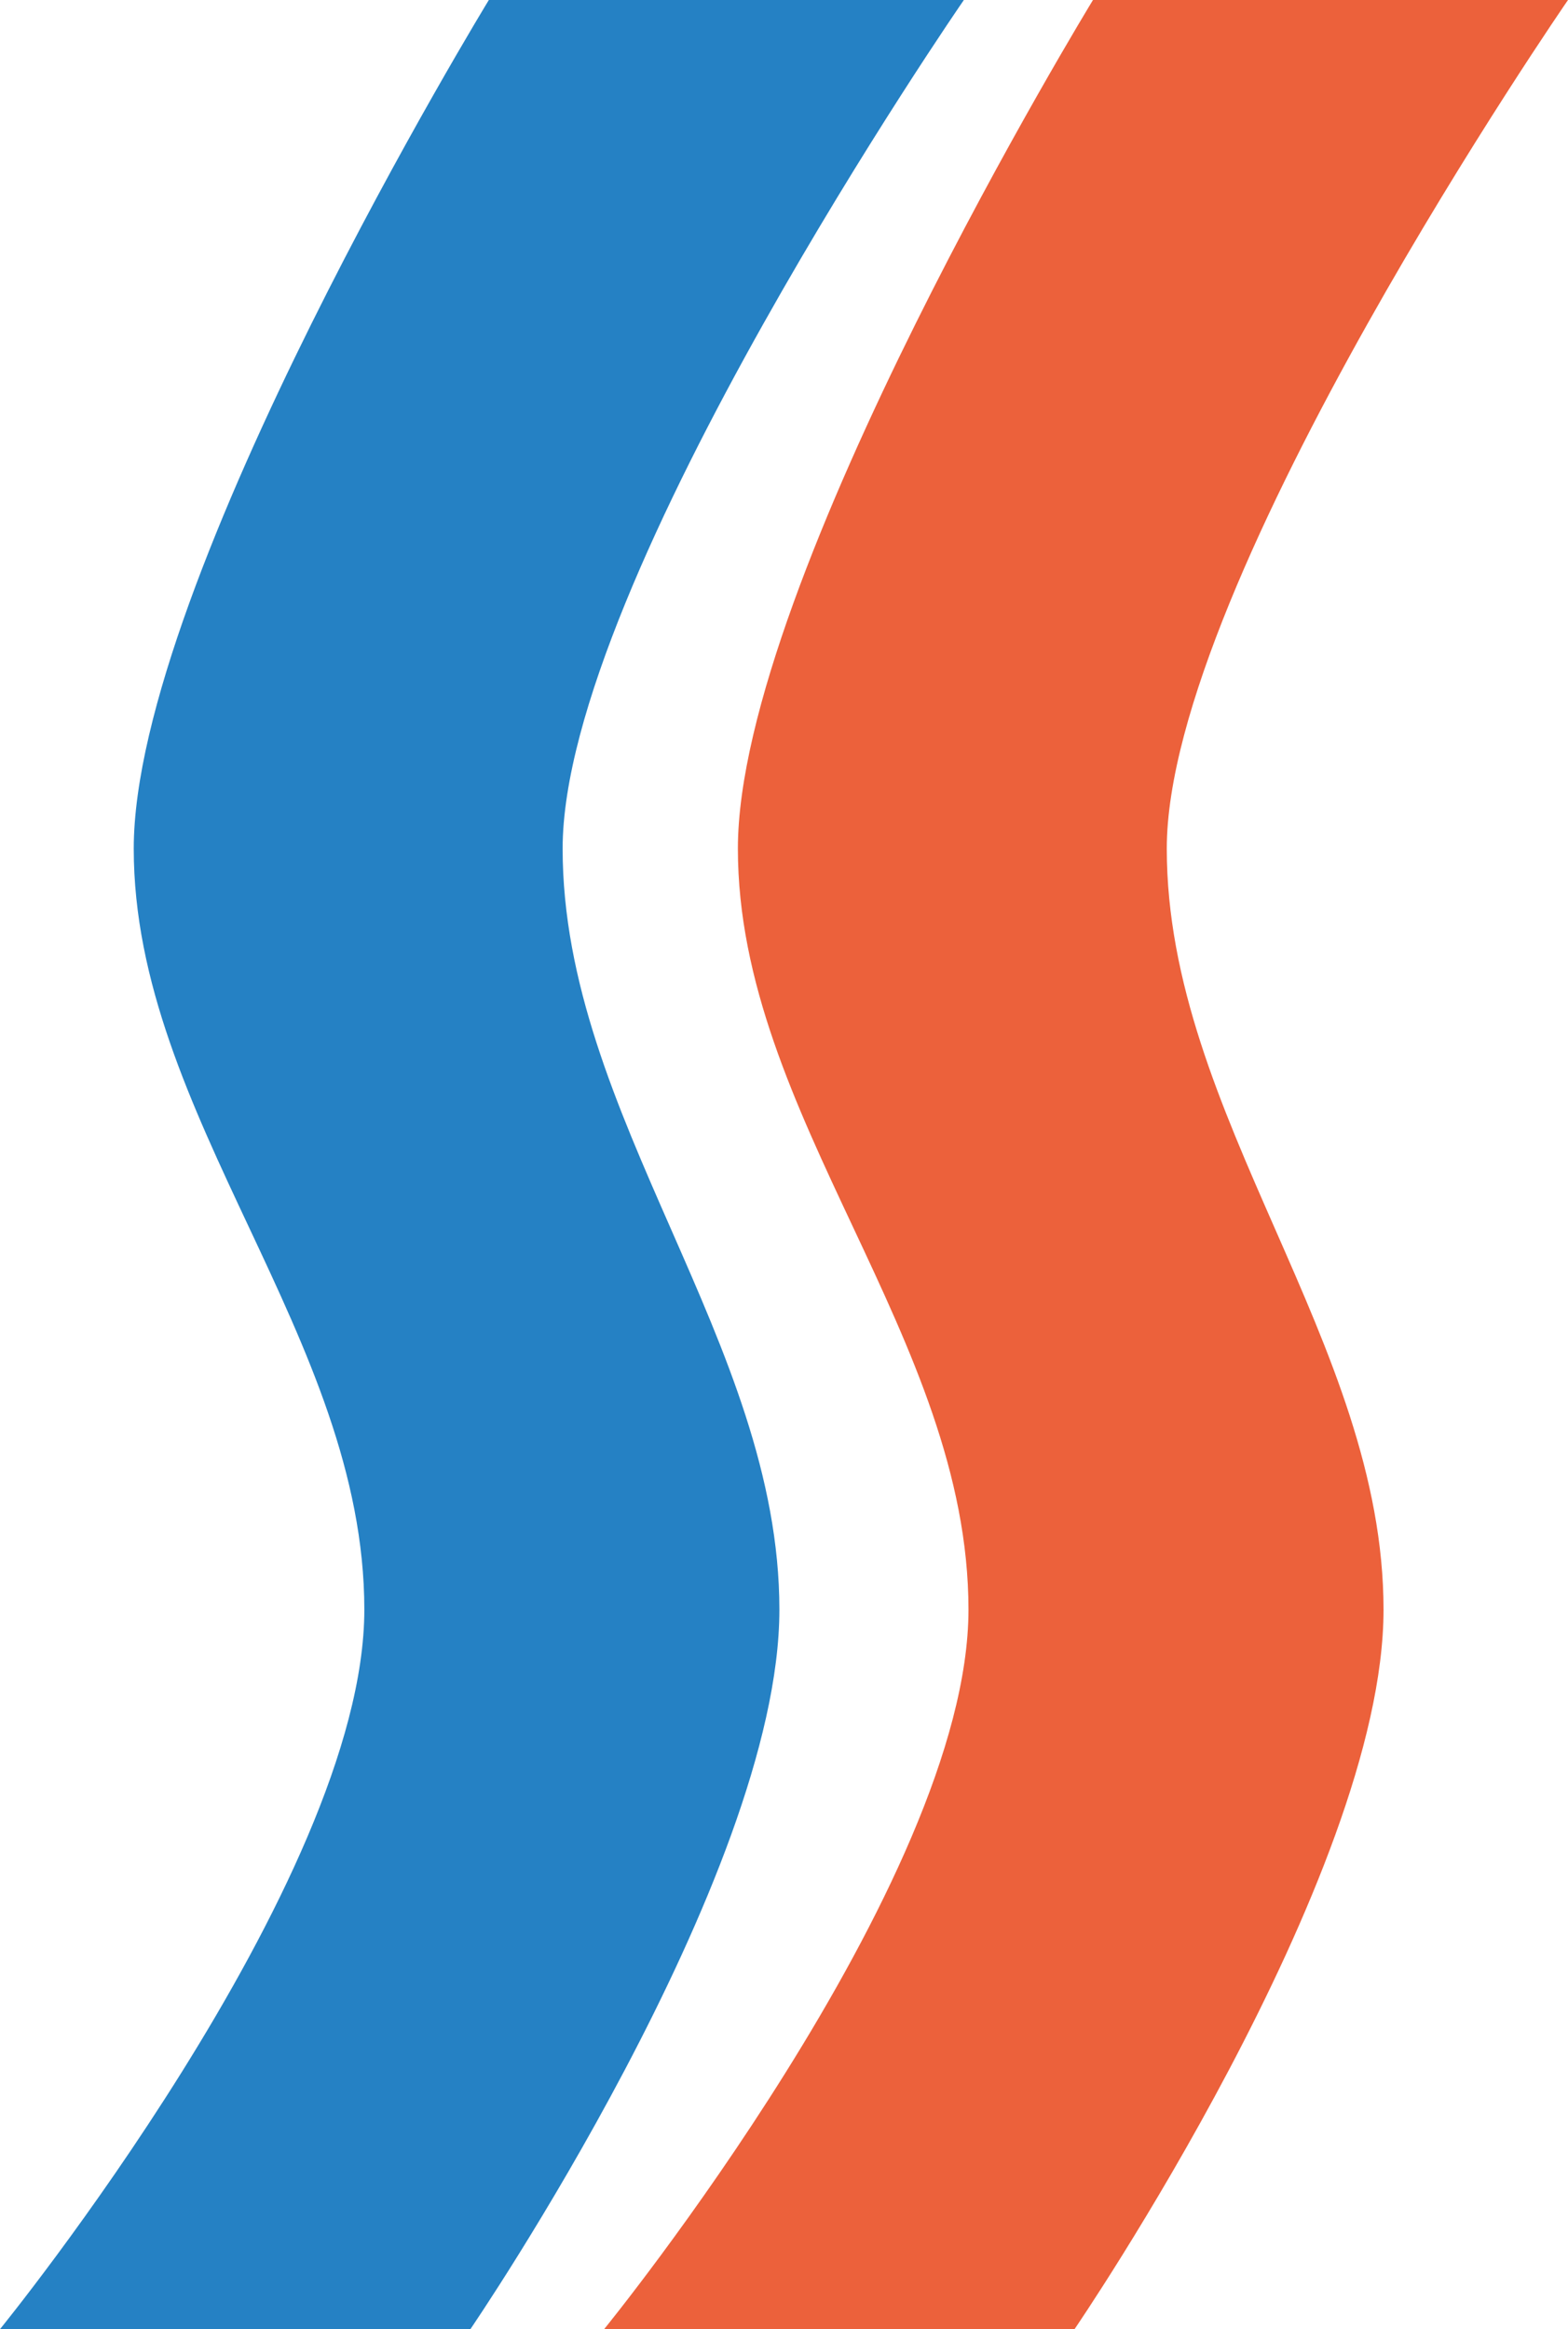
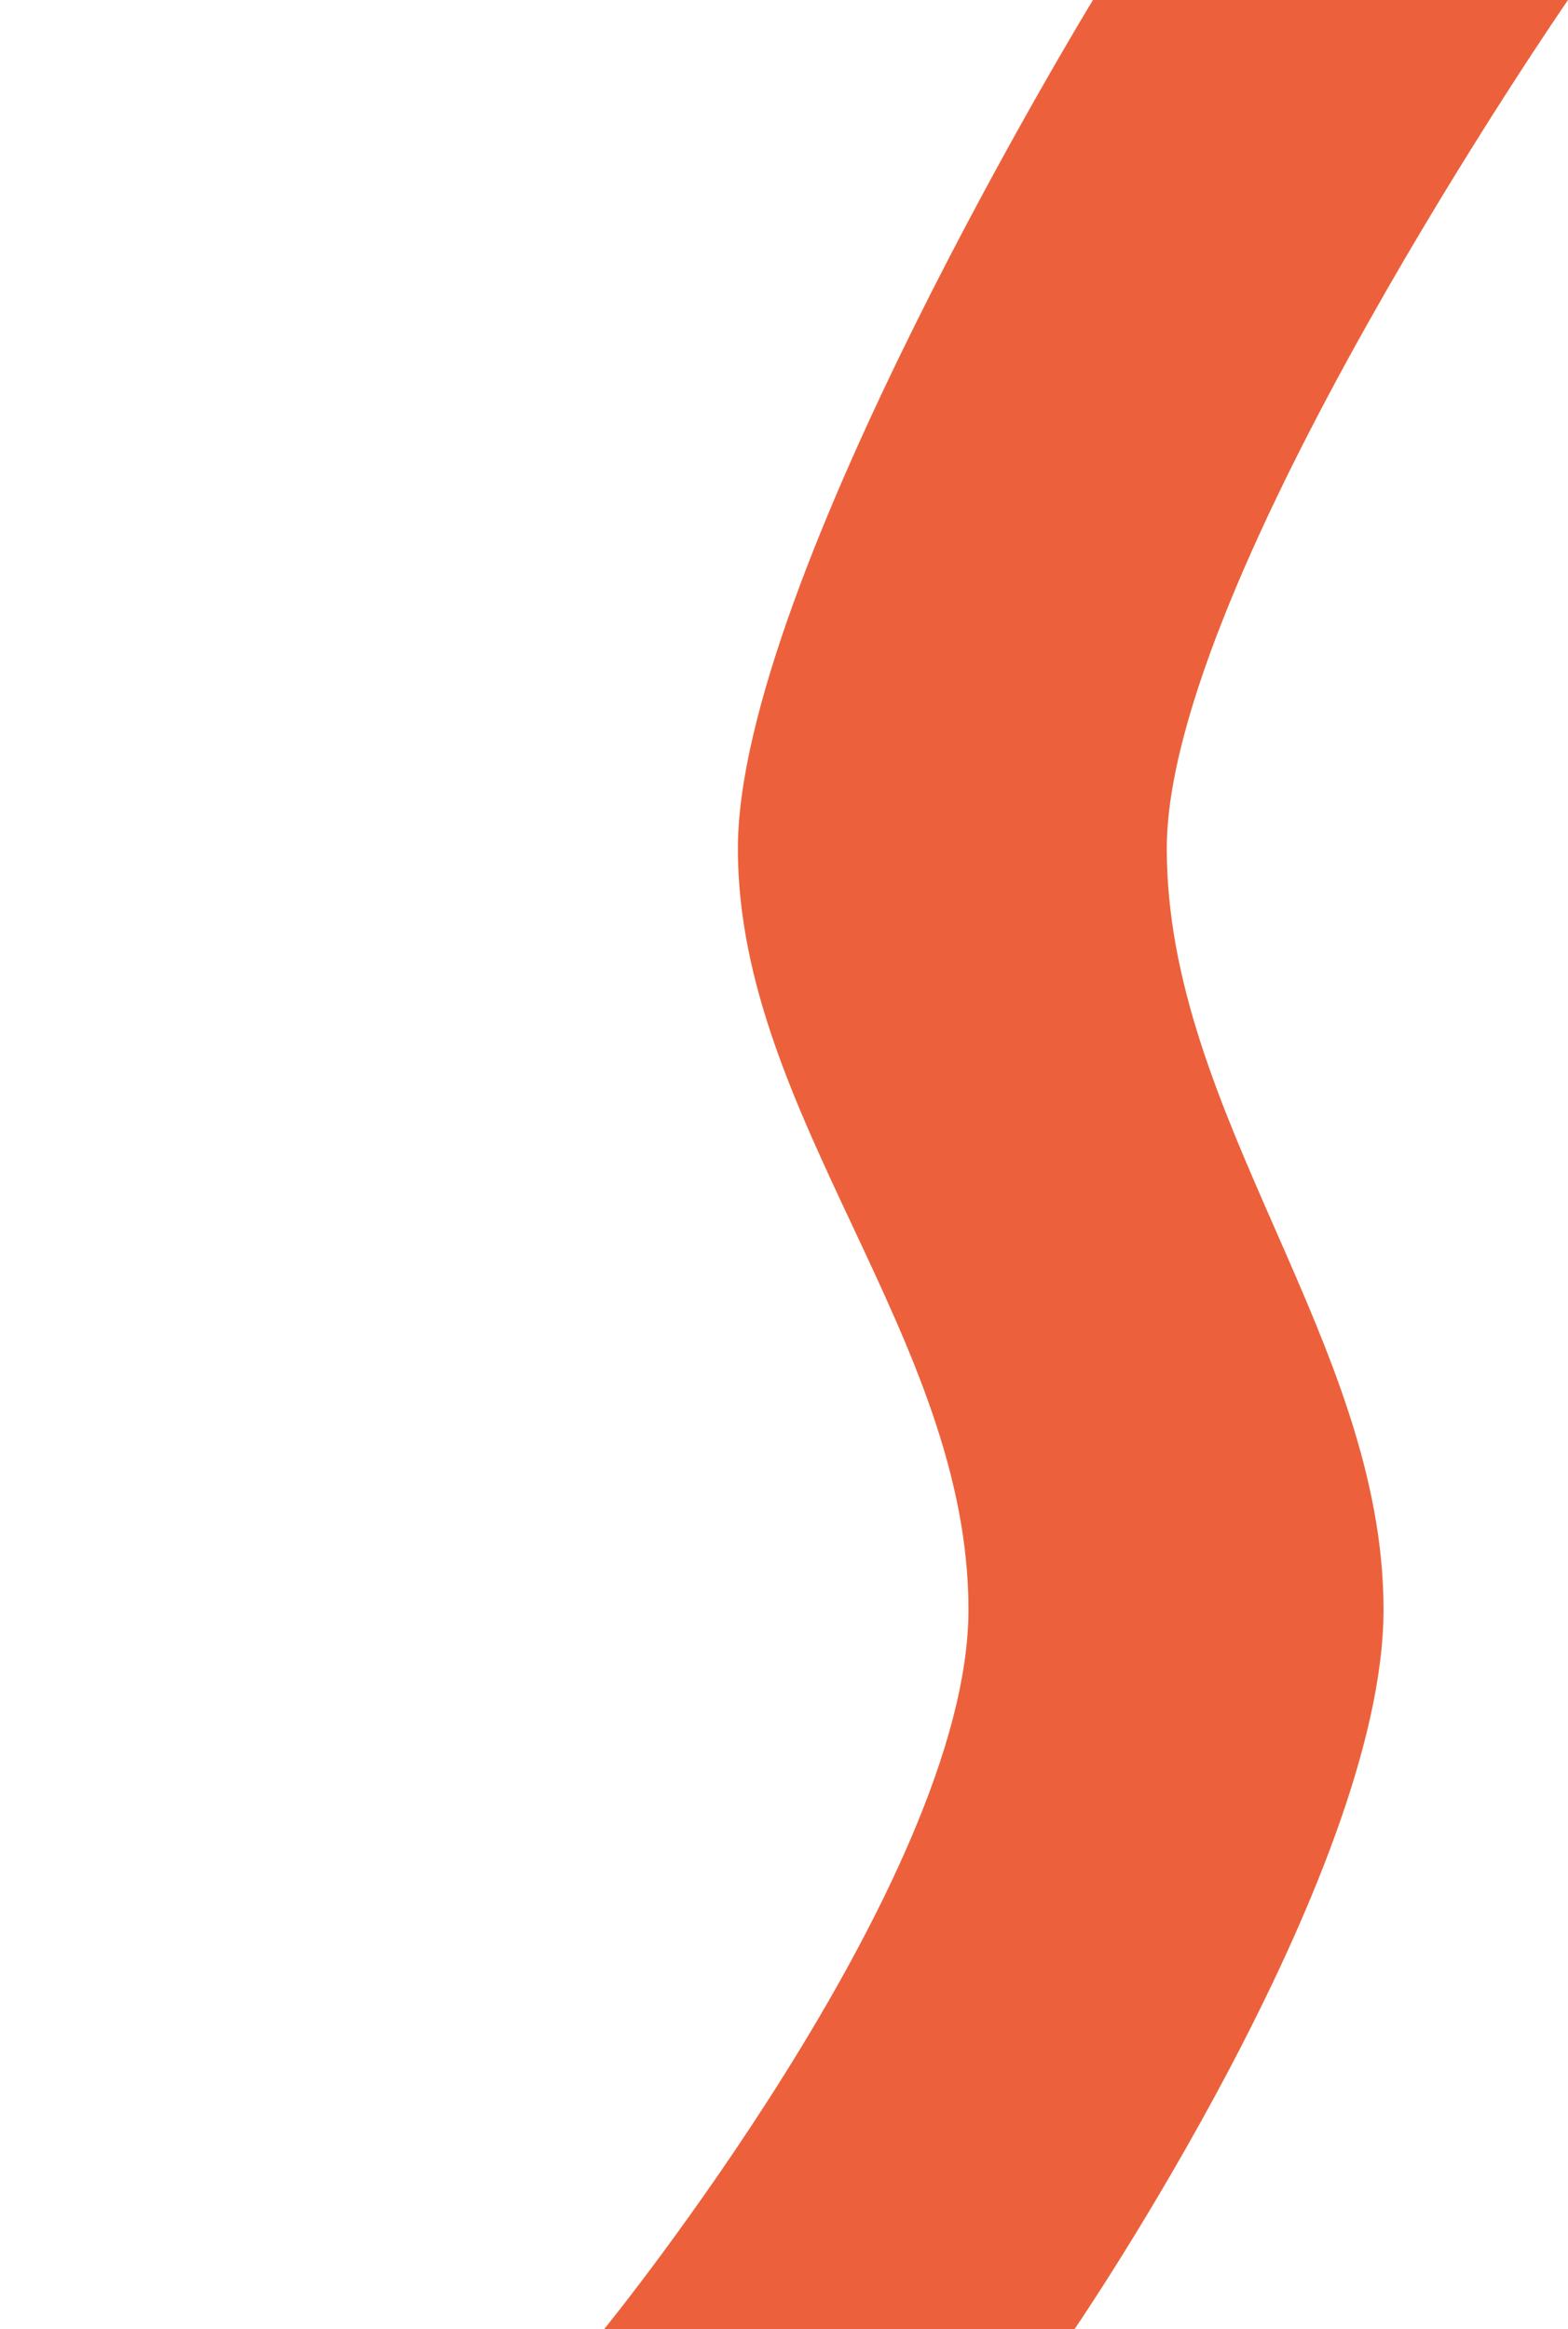
<svg xmlns="http://www.w3.org/2000/svg" version="1.1" width="34" height="50.5">
  <svg id="SvgjsSvg1001" version="1.1" viewBox="0 0 34 50.5">
    <defs>
      <style>
      .st0 {
        fill: #ec613b;
      }

      .st1 {
        fill: #2581c4;
      }
    </style>
    </defs>
-     <path class="st1" d="M10.6,0h10.3s-8.7,12.6-8.7,18.4,4.7,10.7,4.7,16.5-6.7,15.6-6.7,15.6H0s7.9-9.7,7.9-15.6S2.9,24.2,2.9,18.4,10.6,0,10.6,0" />
    <path class="st0" d="M23.7,0h10.3s-8.7,12.6-8.7,18.4,4.7,10.7,4.7,16.5-6.7,15.6-6.7,15.6h-10.2s7.9-9.7,7.9-15.6-5-10.7-5-16.5S23.7,0,23.7,0" />
  </svg>
  <style>@media (prefers-color-scheme: light) { :root { filter: none; } }
@media (prefers-color-scheme: dark) { :root { filter: none; } }
</style>
</svg>